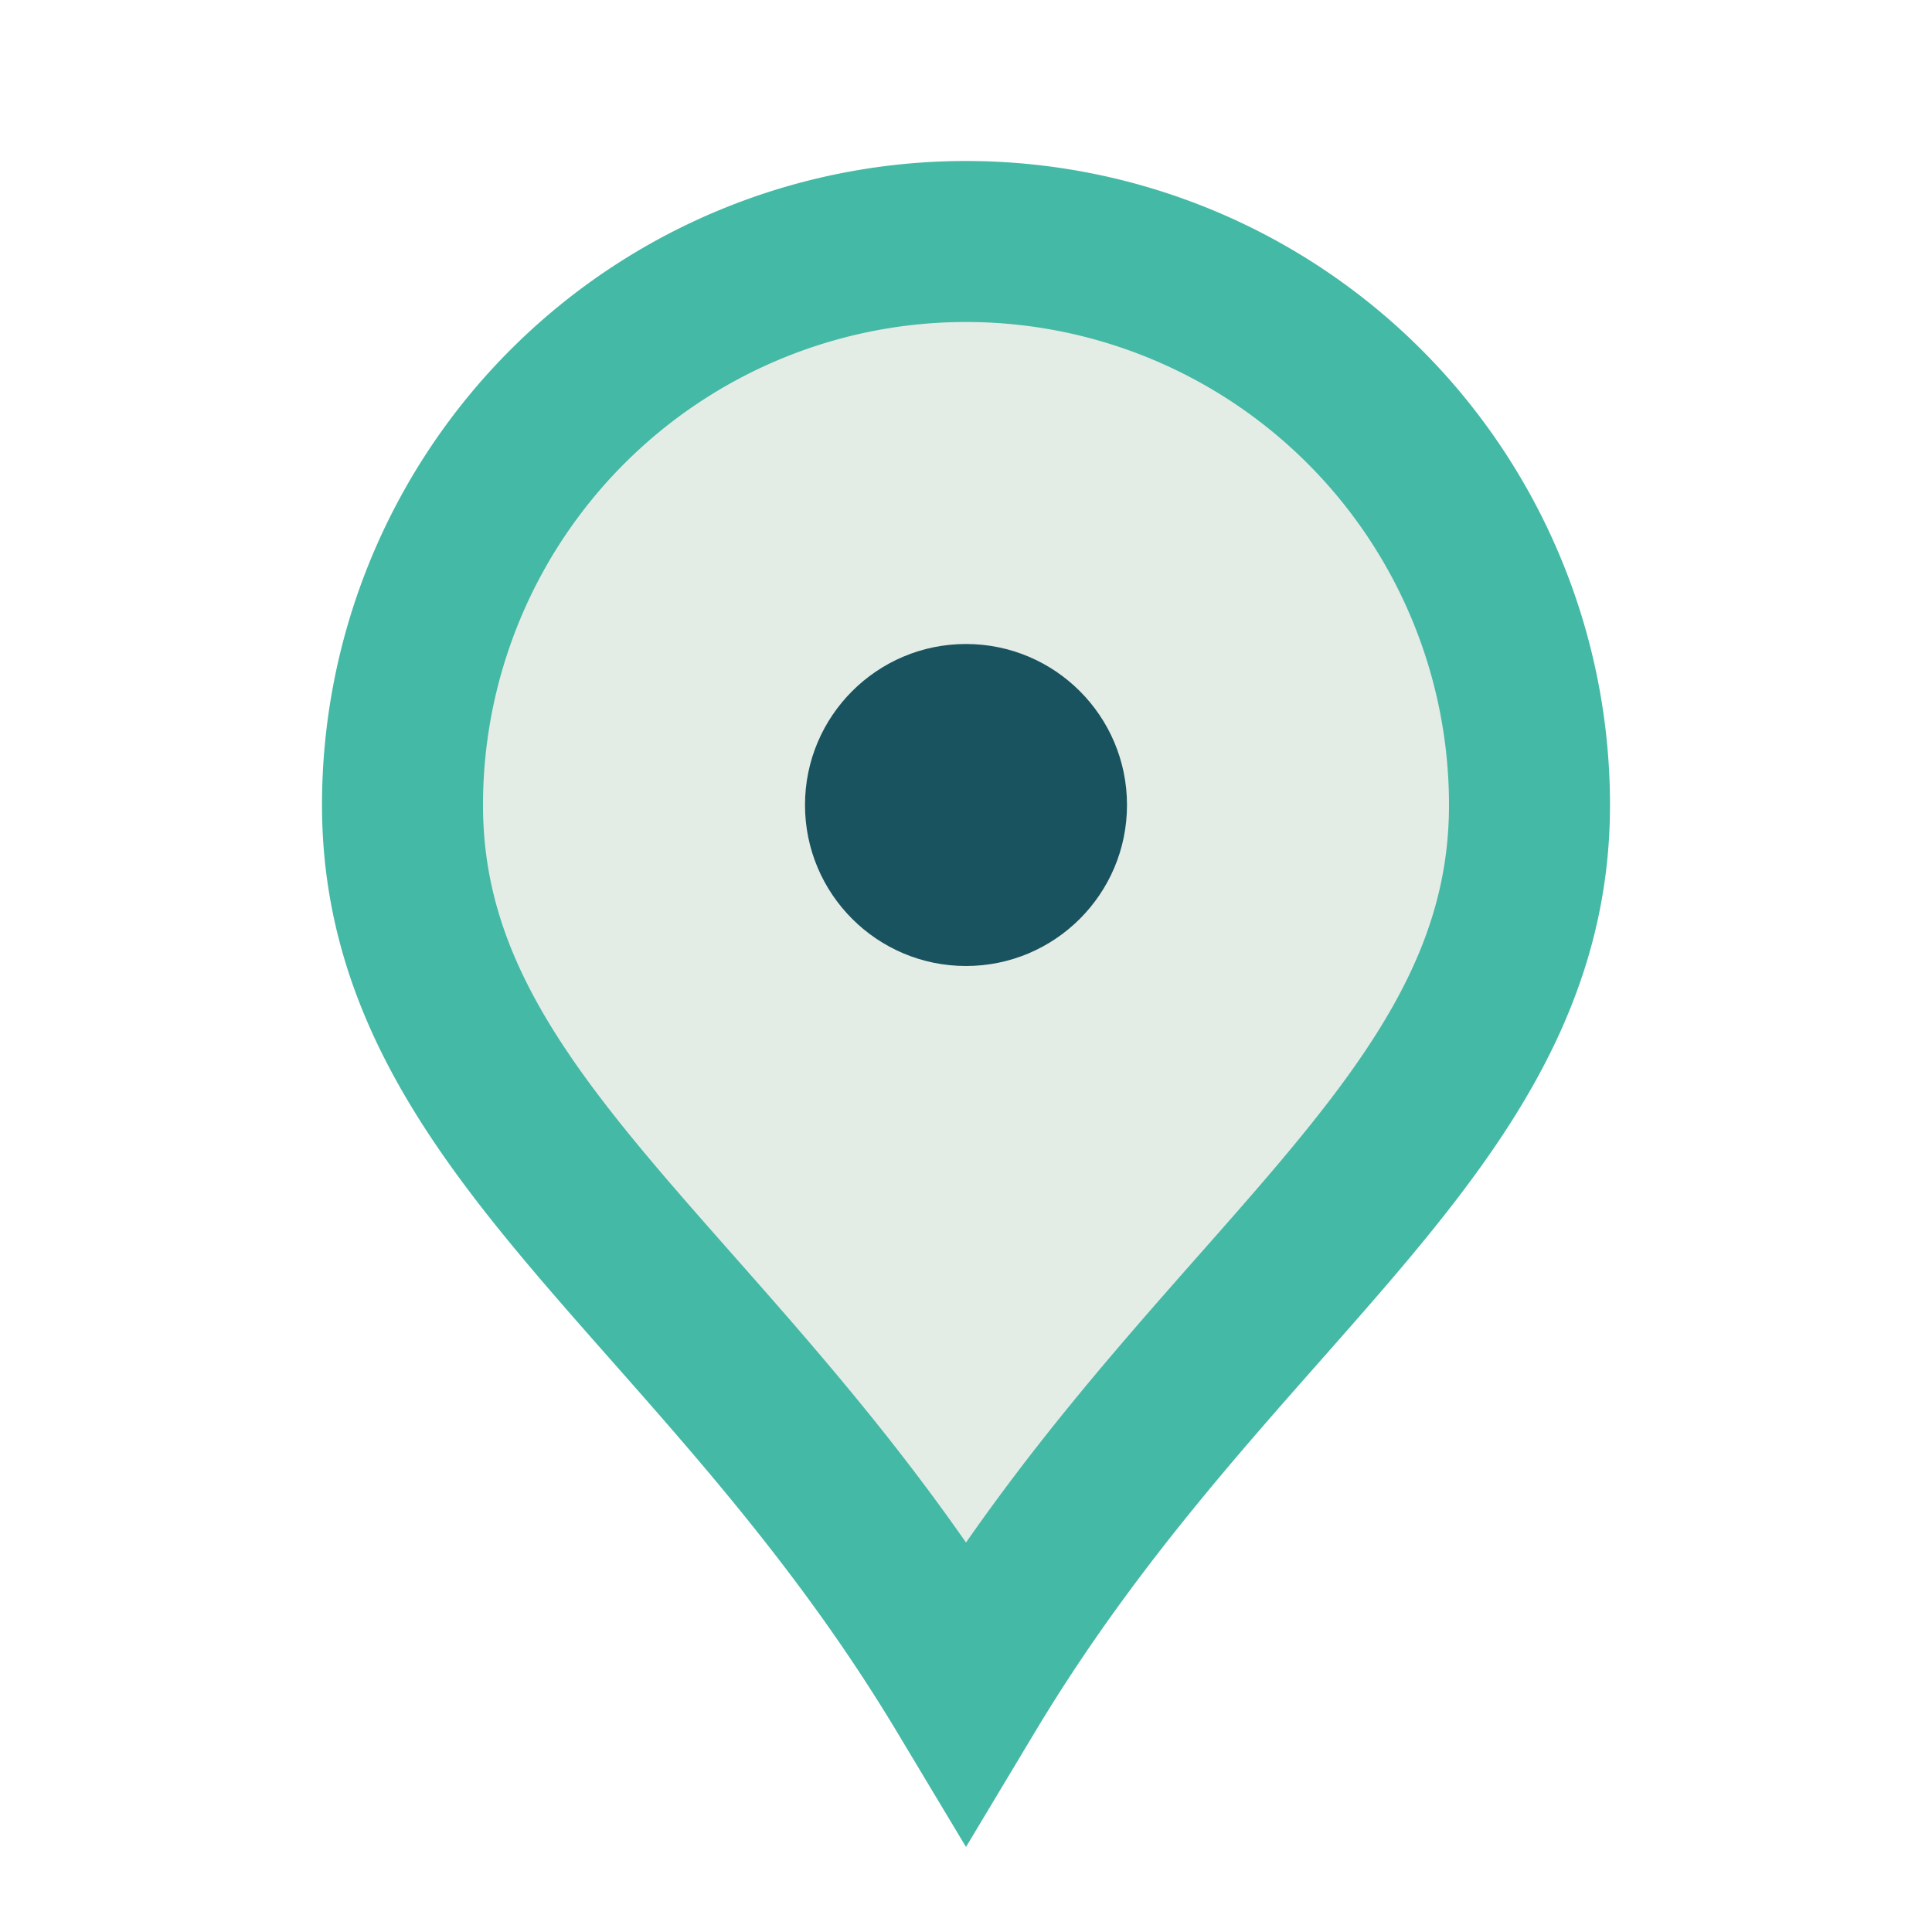
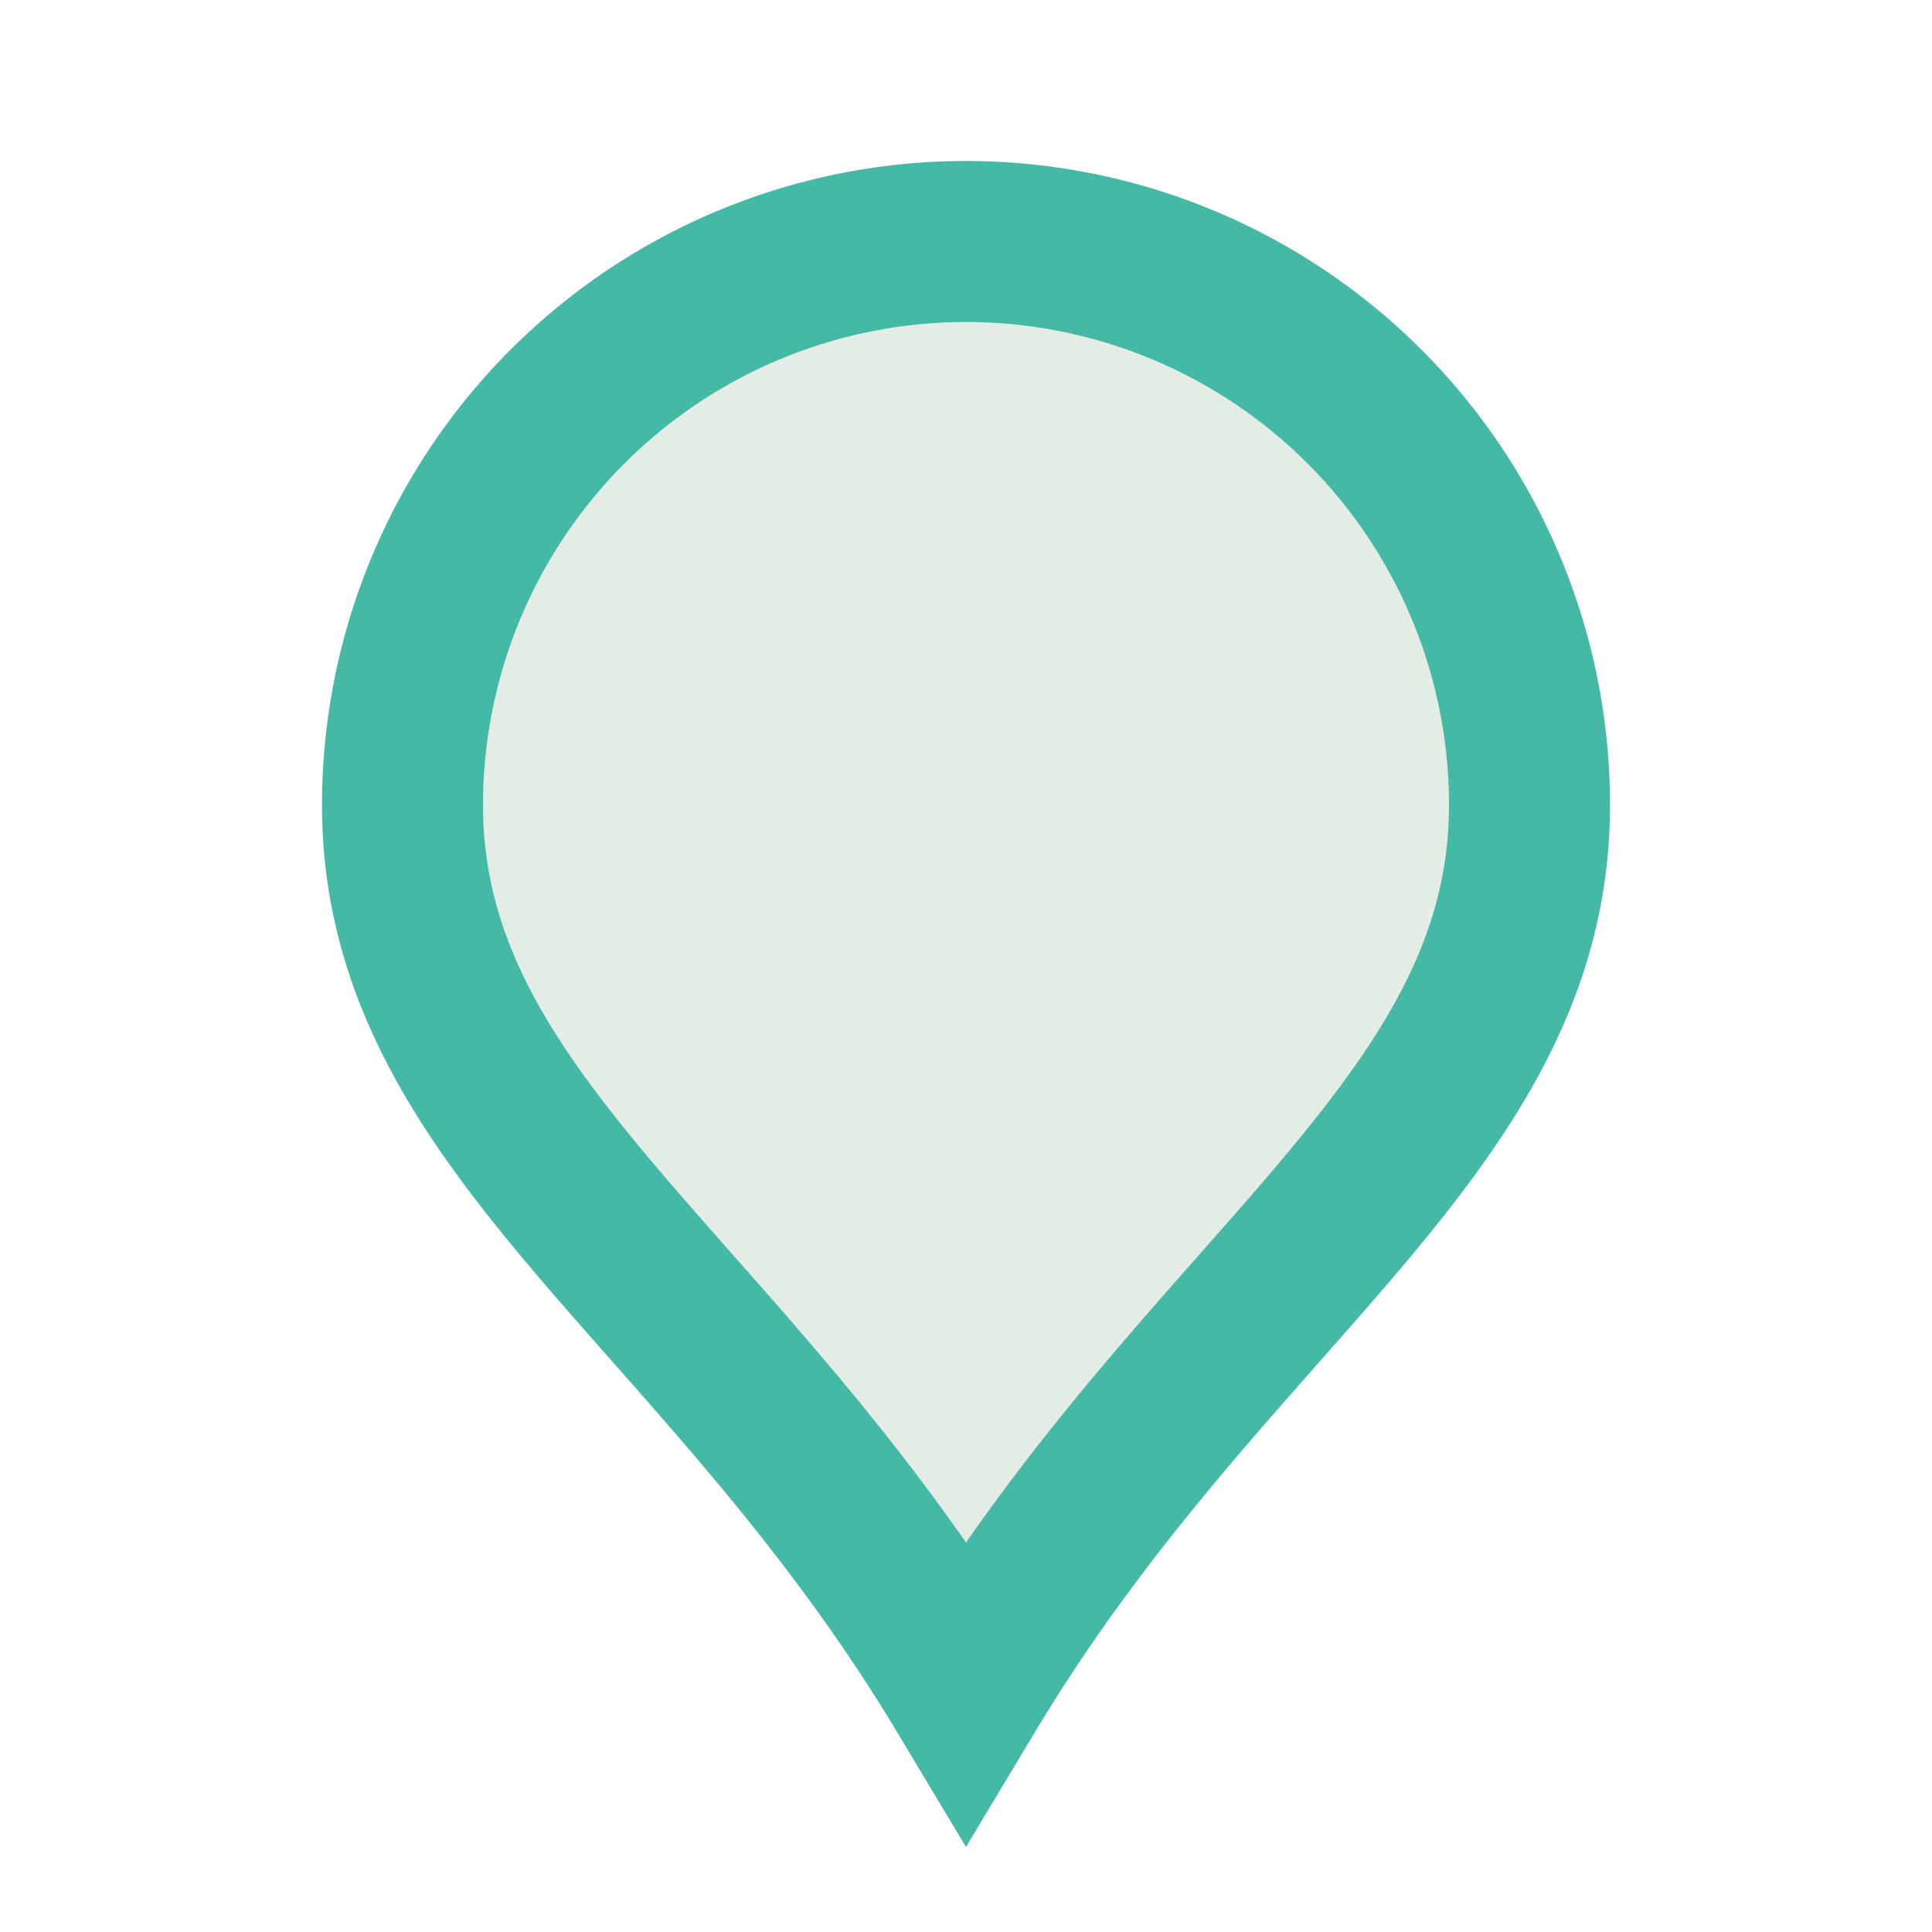
<svg xmlns="http://www.w3.org/2000/svg" viewBox="0 0 24 24" width="24" height="24">
  <path d="M12 21c-3-5-7-7-7-11a7 7 0 1 1 14 0c0 4-4 6-7 11z" fill="#E4ECE6" stroke="#44B9A5" stroke-width="2" />
-   <circle cx="12" cy="10" r="2" fill="#19535F" />
</svg>